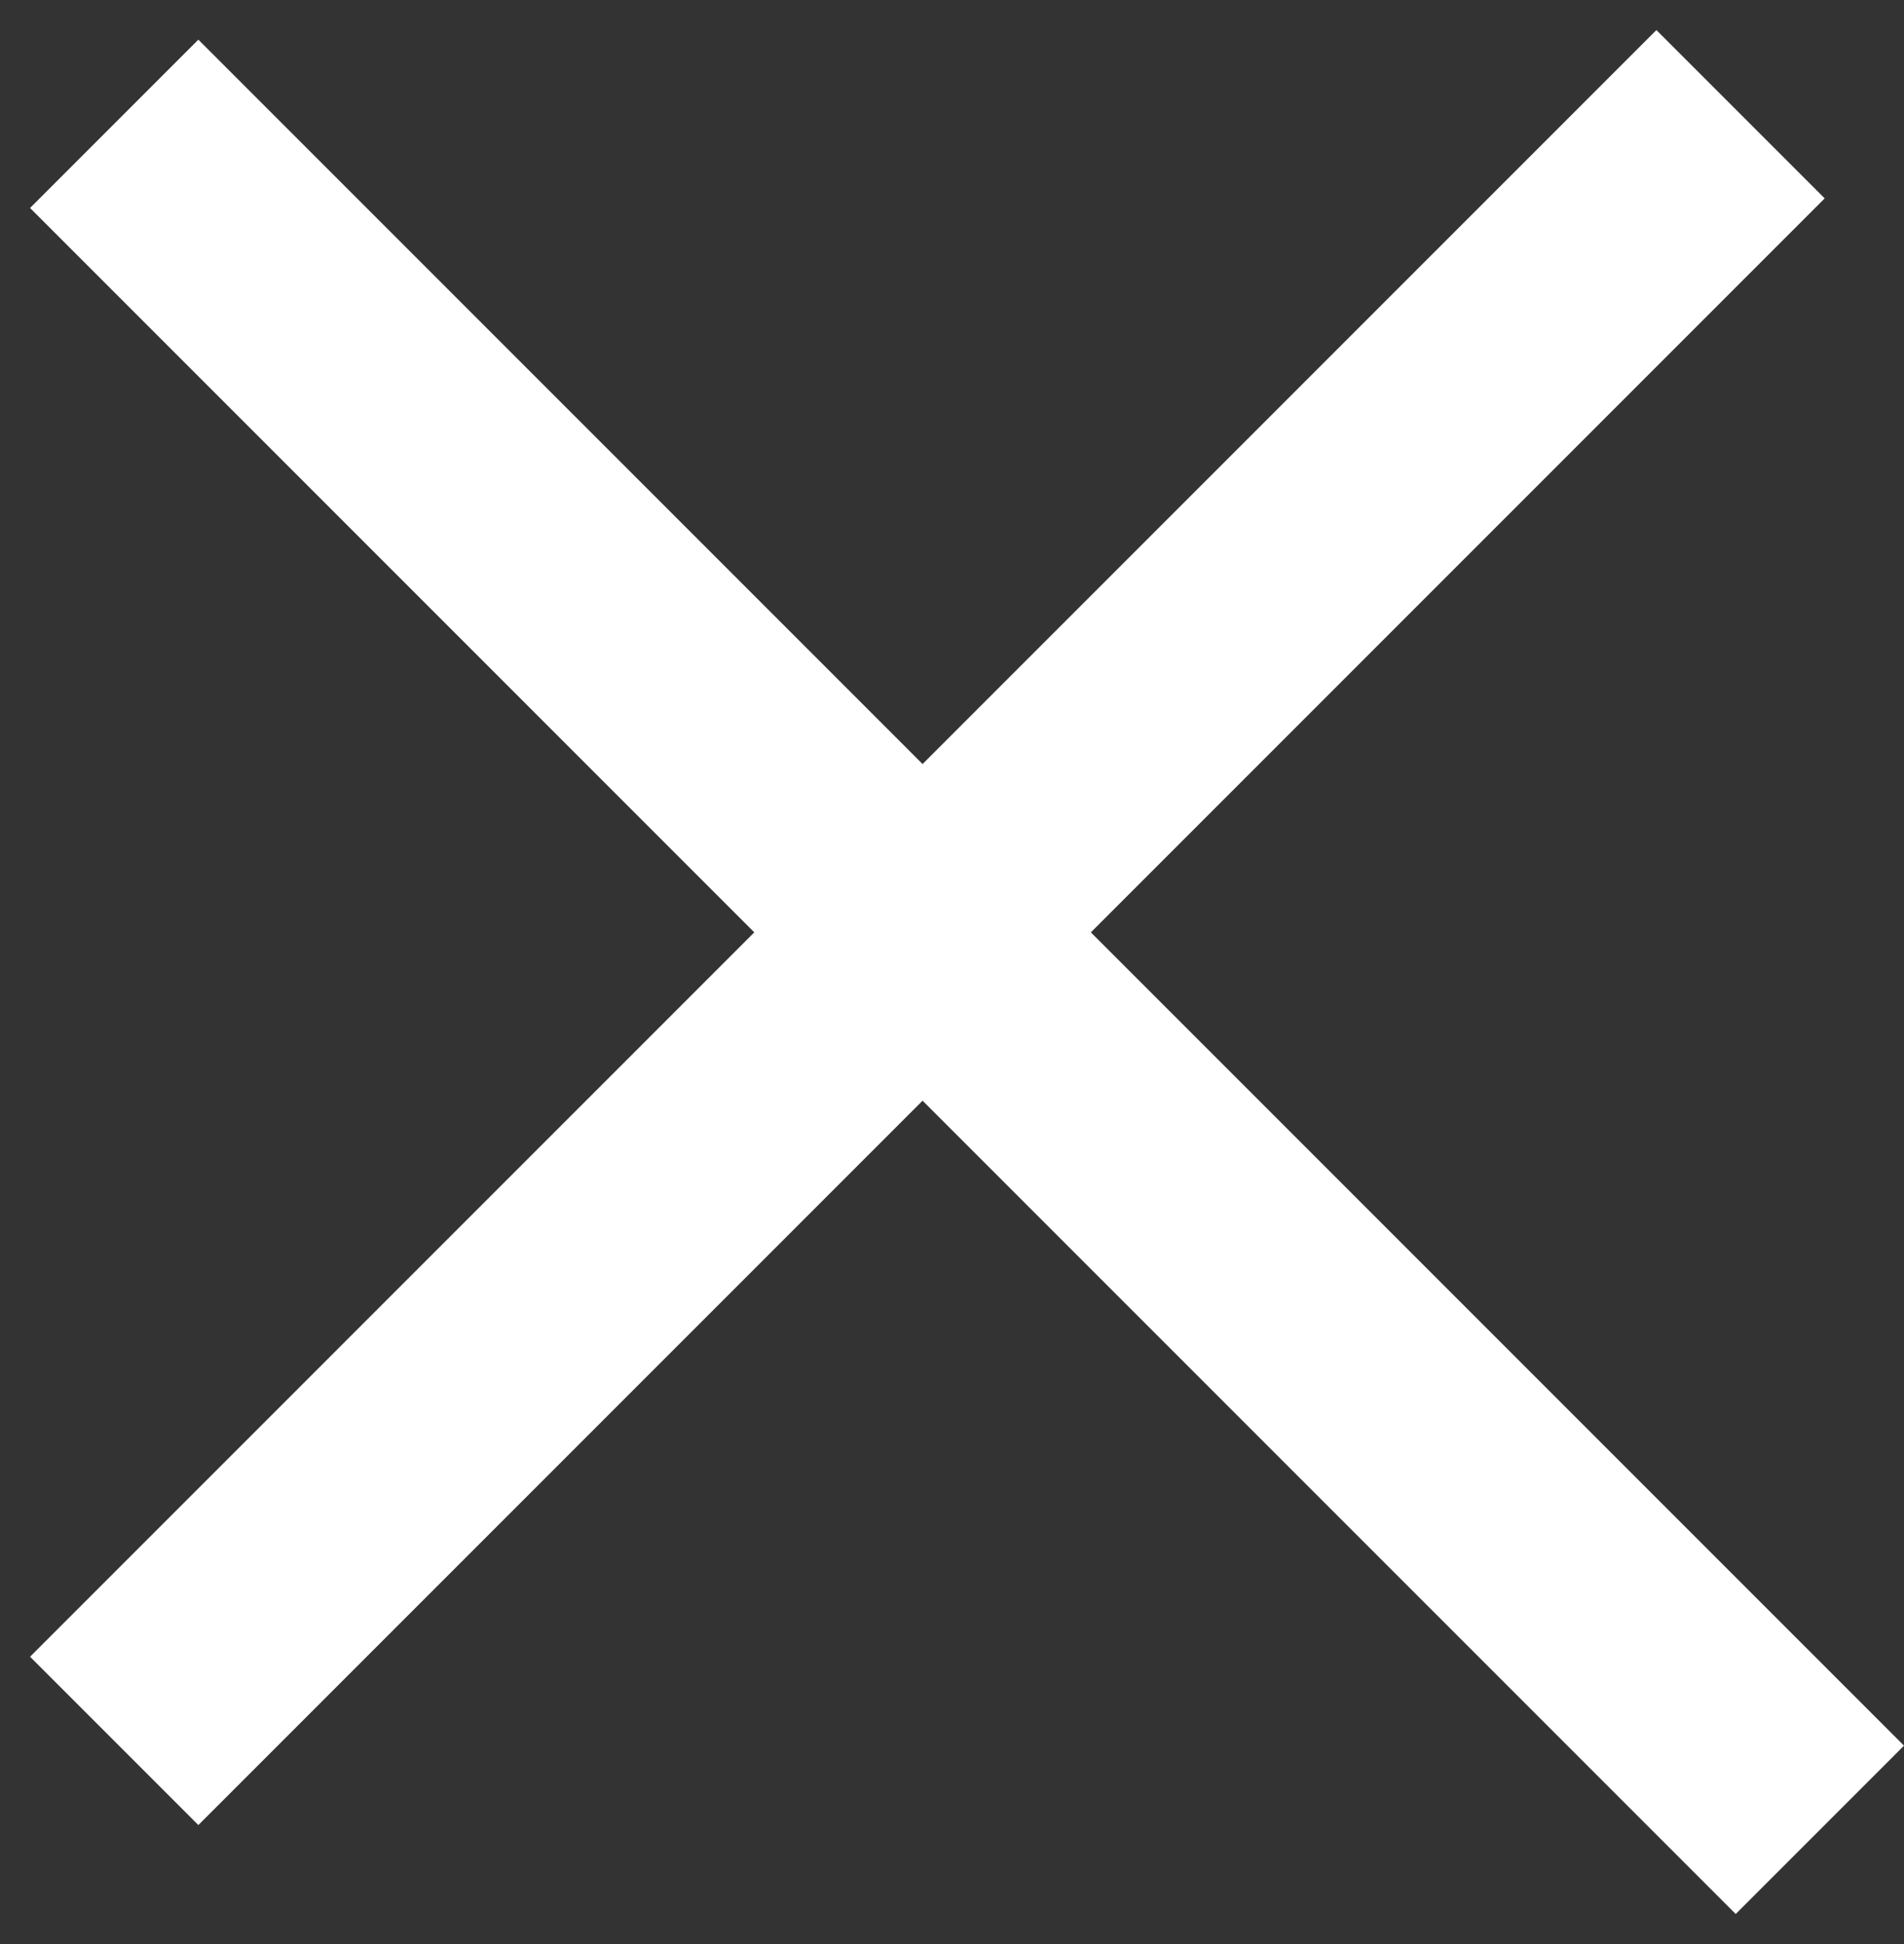
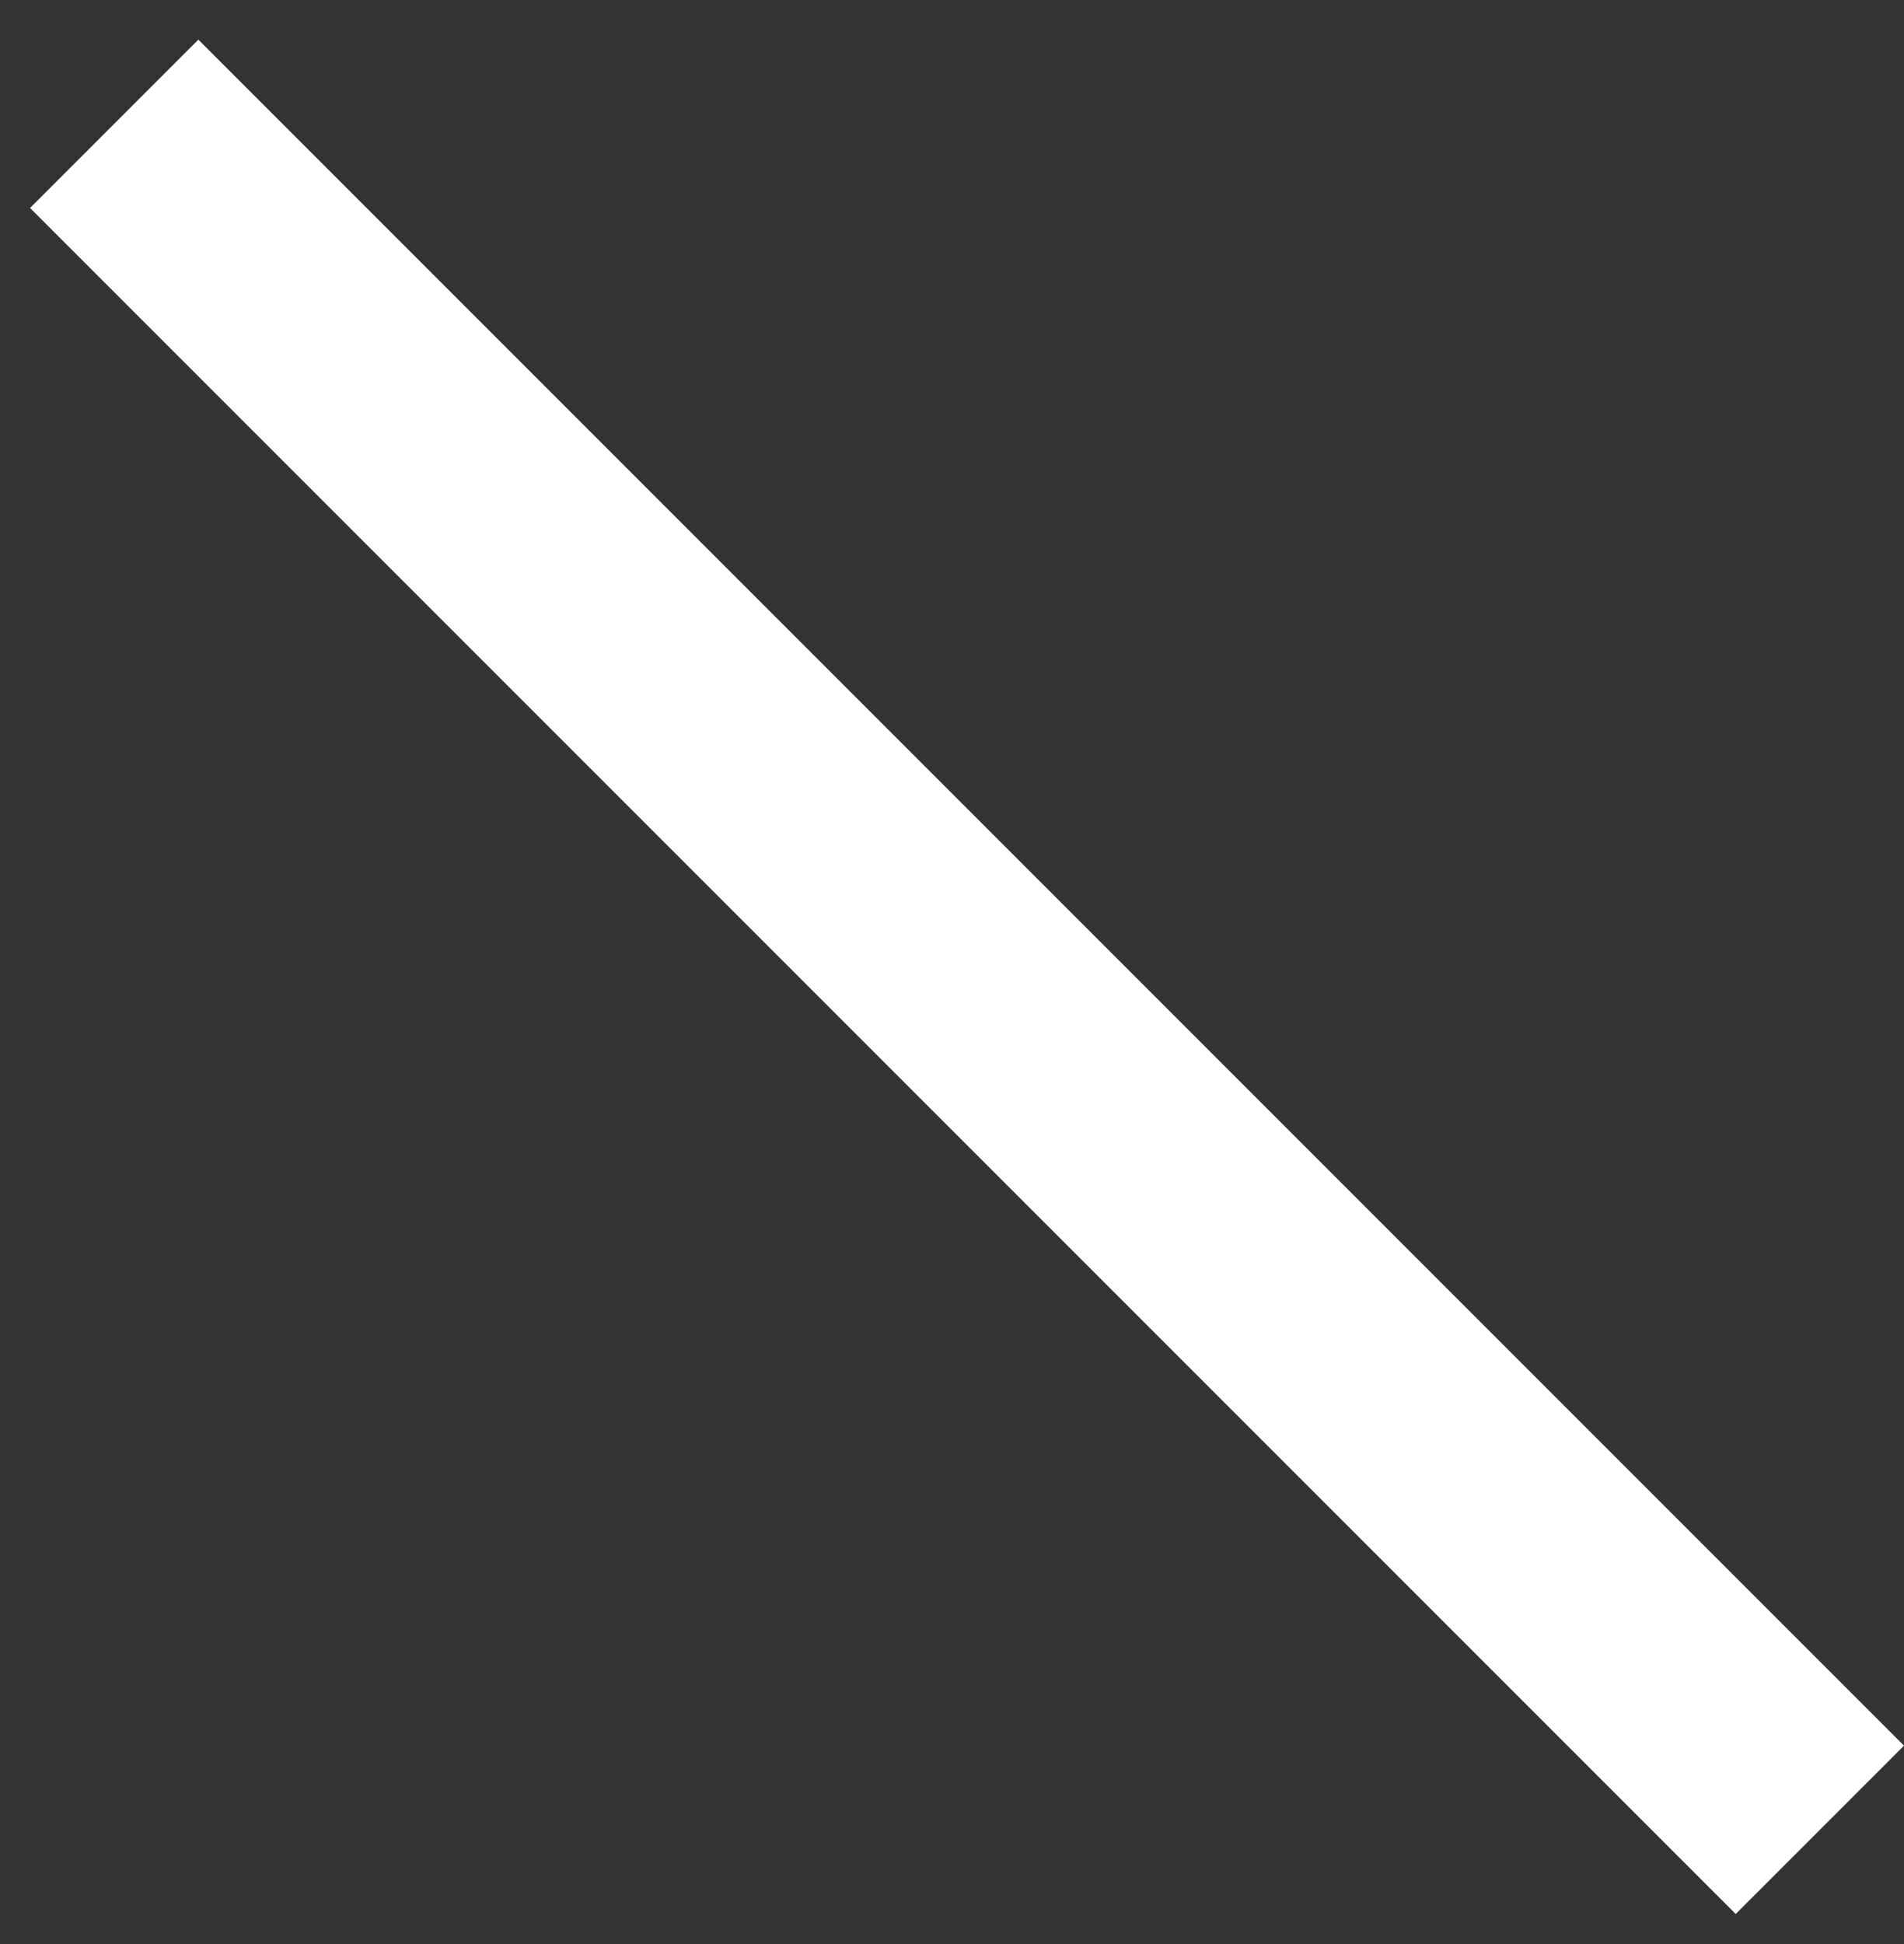
<svg xmlns="http://www.w3.org/2000/svg" width="48" height="49" viewBox="0 0 48 49" fill="none">
  <rect x="0" y="0" width="48" height="49" fill="#333333" stroke="none" />
-   <line x1="2.879" y1="43.879" x2="43.879" y2="2.879" stroke="white" stroke-width="6" />
  <line x1="45.879" y1="46.121" x2="2.879" y2="3.121" stroke="white" stroke-width="6" />
</svg>